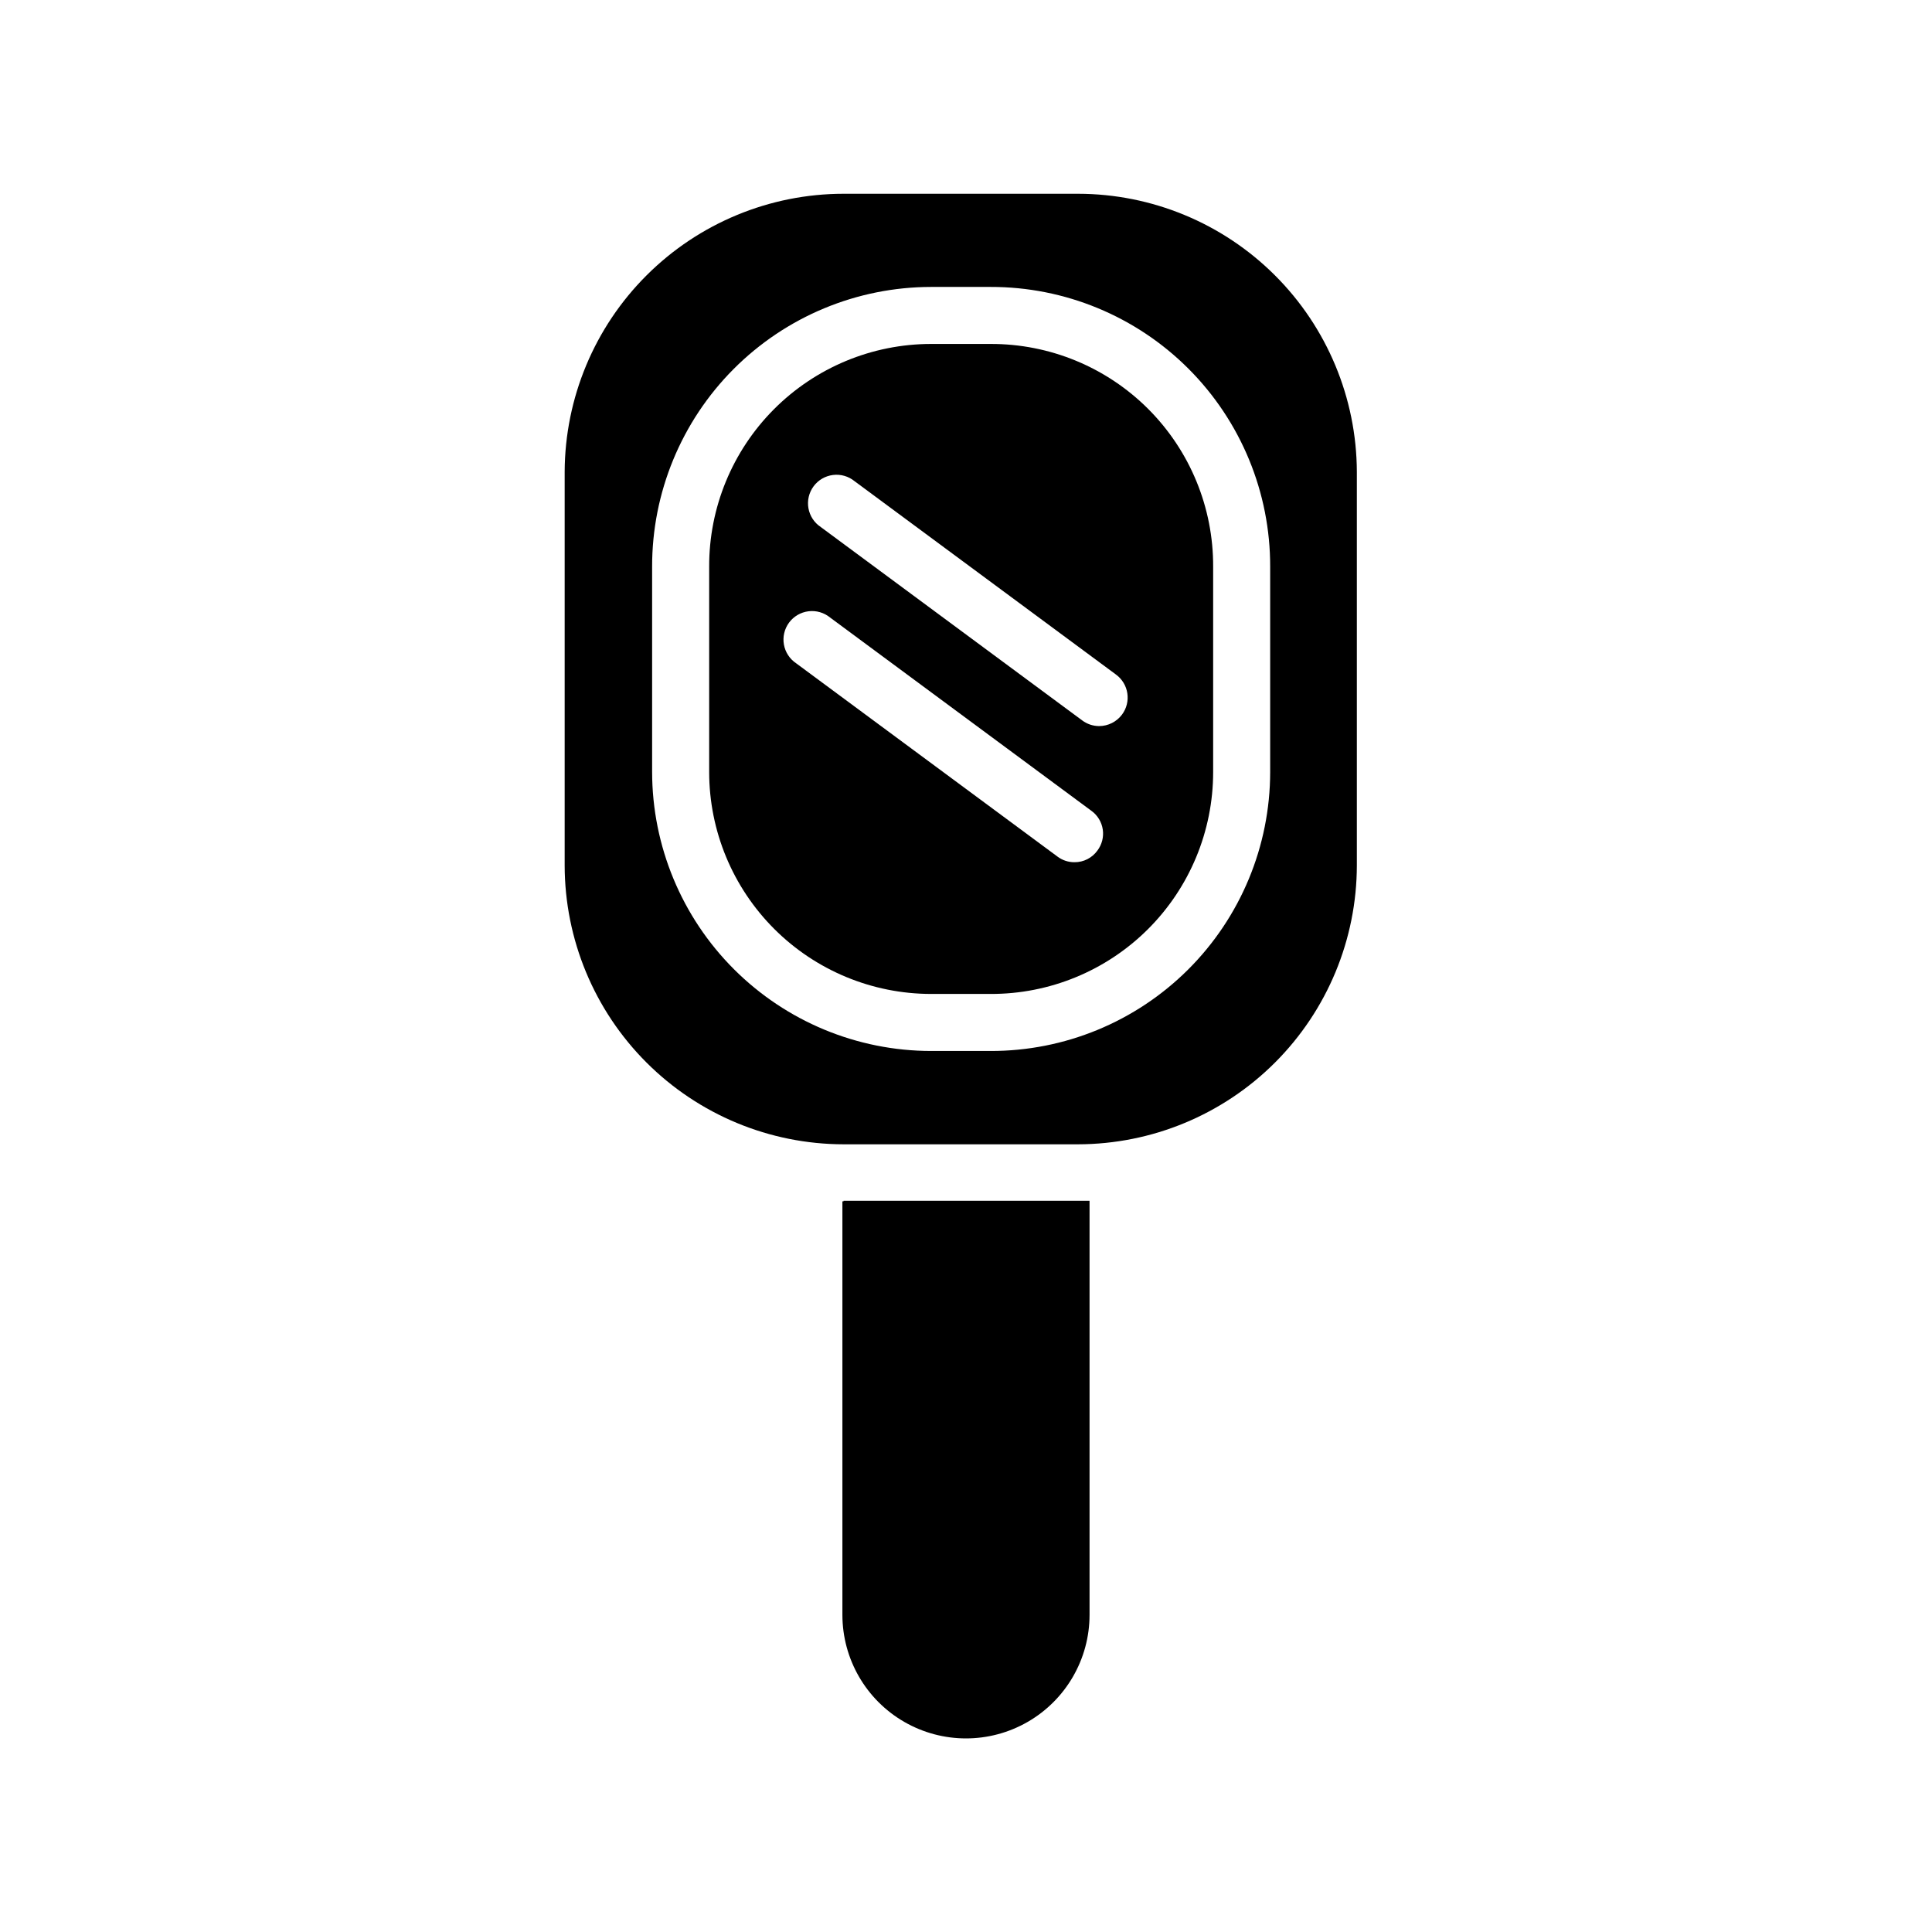
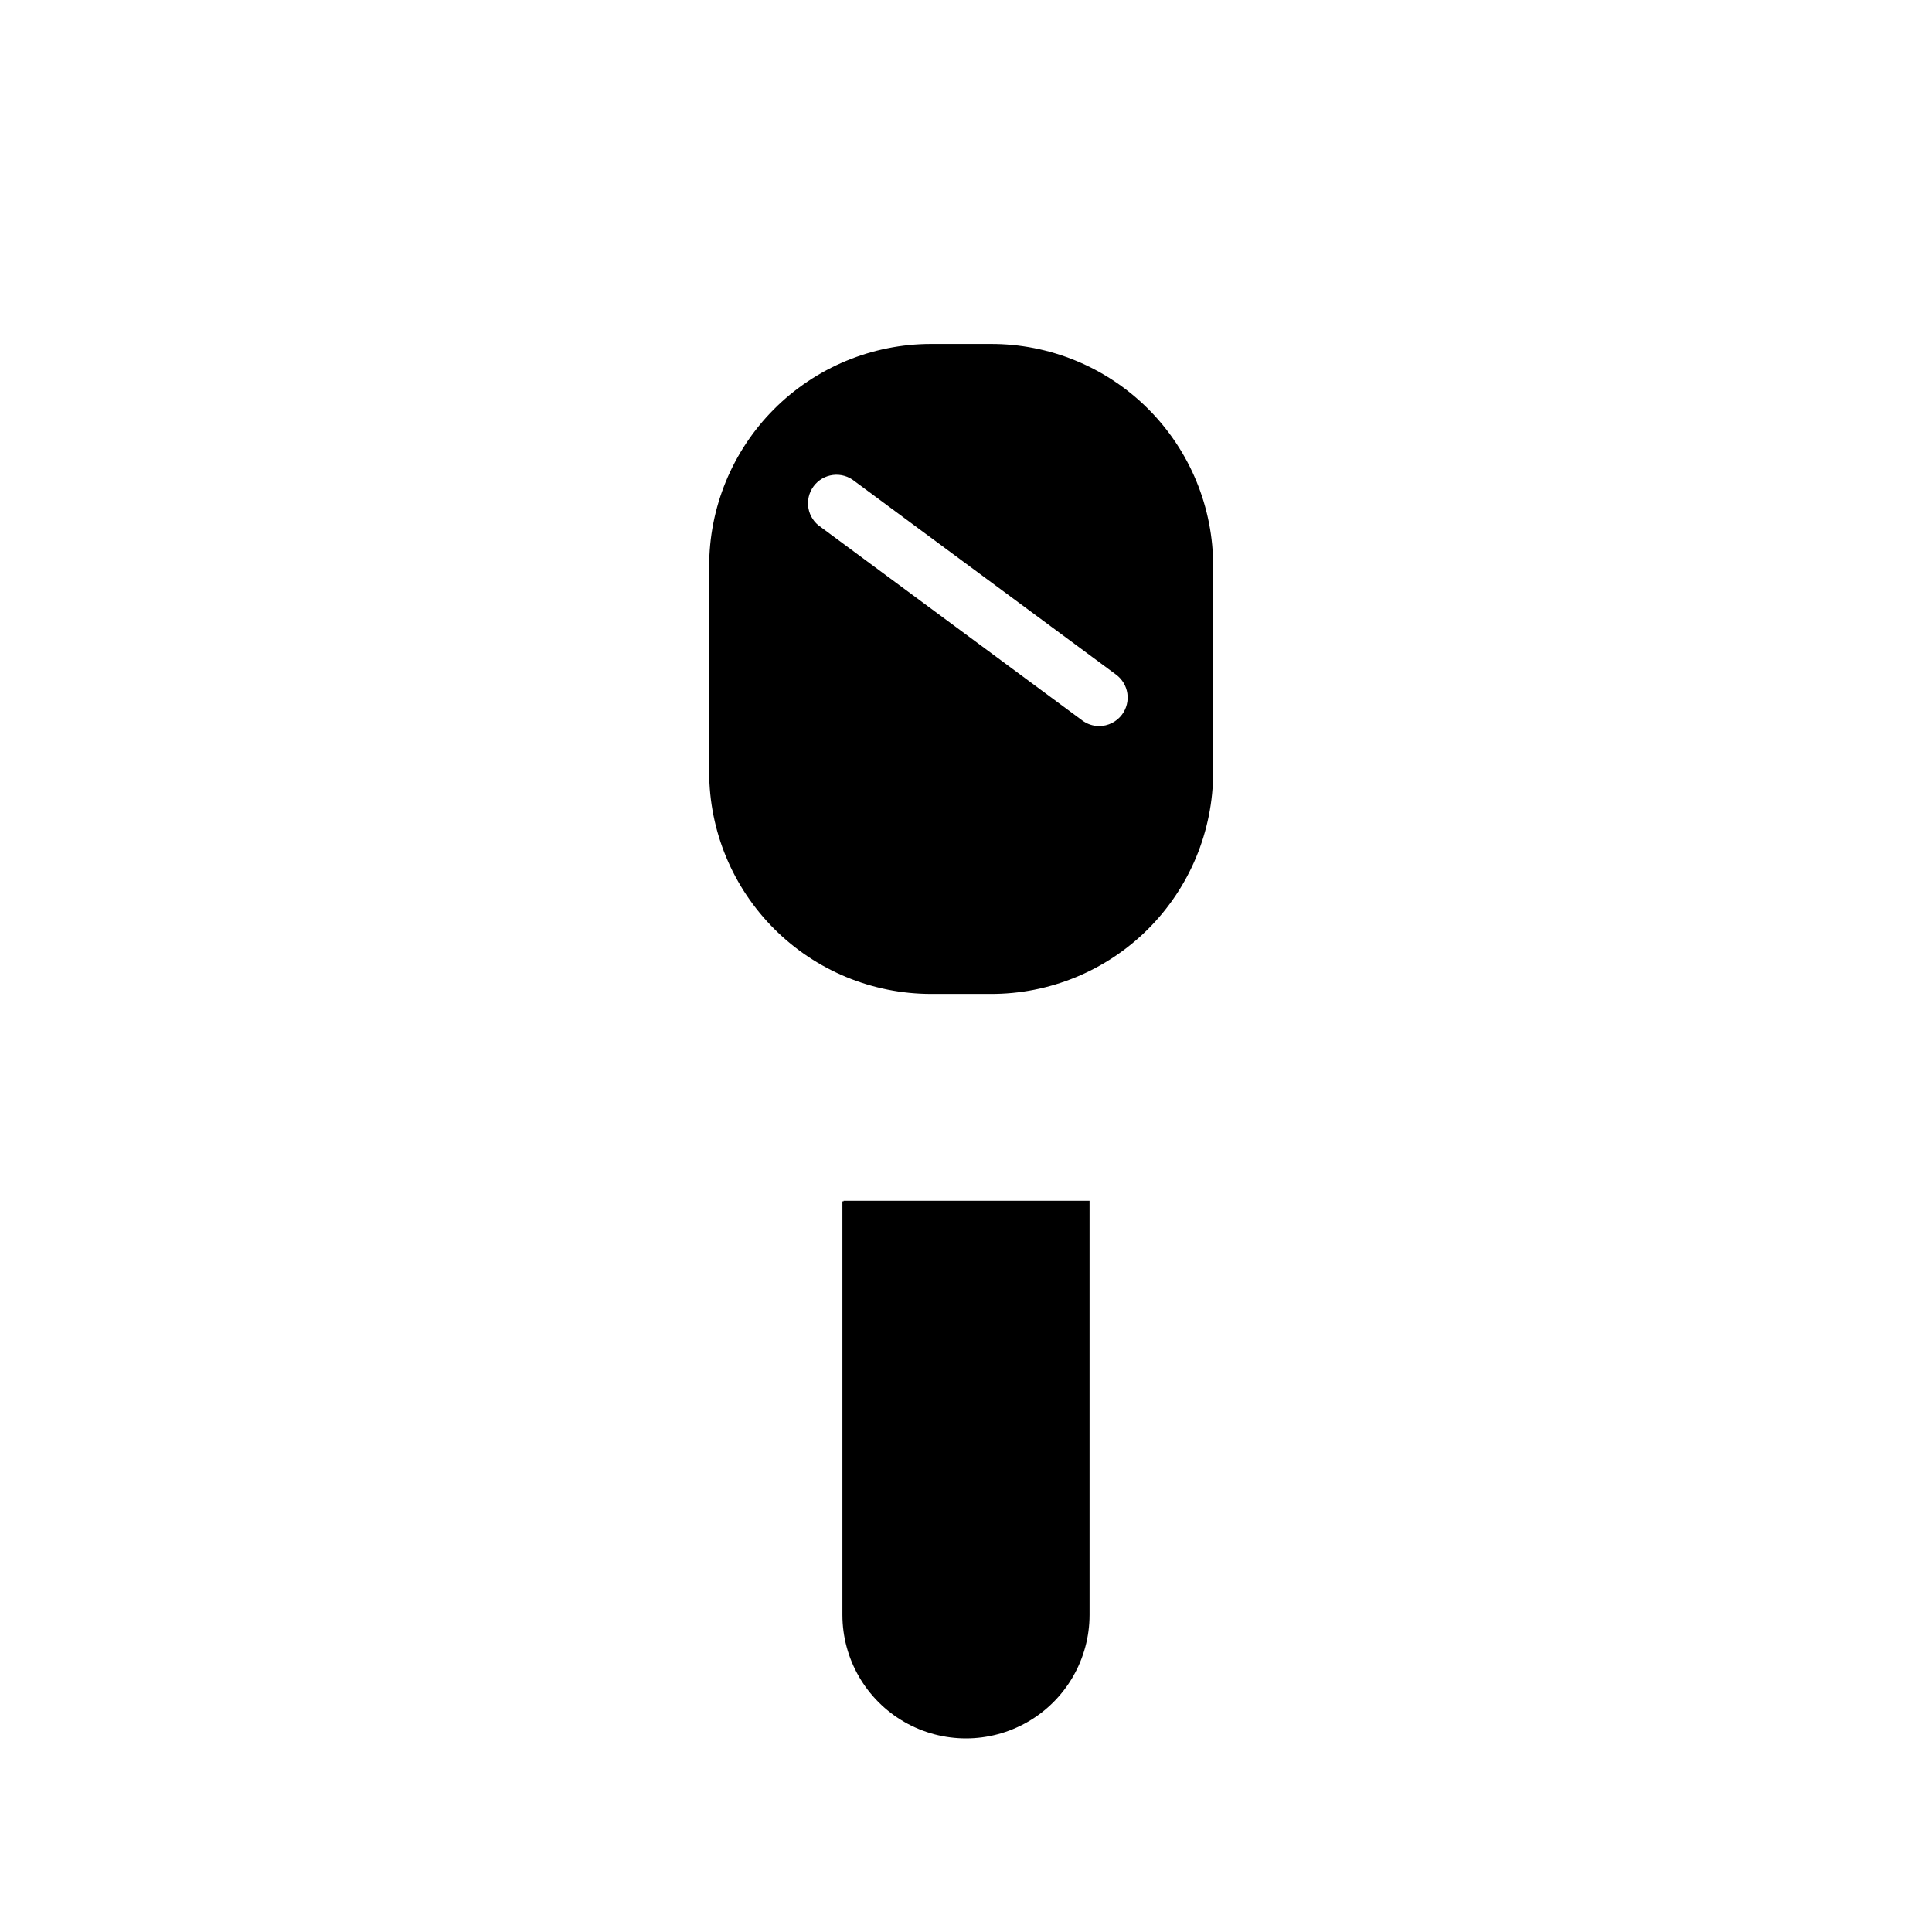
<svg xmlns="http://www.w3.org/2000/svg" fill="#000000" width="800px" height="800px" version="1.1" viewBox="144 144 512 512">
  <g>
    <path d="m367.55 462.37h-0.305v109.58c0 11.699 6.242 22.512 16.375 28.359 10.133 5.852 22.613 5.852 32.746 0 10.133-5.848 16.375-16.66 16.375-28.359v-109.73h-3.074-62.117z" />
-     <path d="m429.67 195.35h-62.117c-19.555 0.012-38.309 7.769-52.16 21.574-13.852 13.801-21.672 32.527-21.75 52.082v104.34c0.027 19.594 7.82 38.375 21.676 52.23 13.855 13.855 32.641 21.652 52.234 21.676h62.117c19.594-0.023 38.379-7.82 52.234-21.676 13.852-13.855 21.648-32.637 21.676-52.23v-104.34c-0.082-19.555-7.902-38.281-21.75-52.082-13.852-13.805-32.605-21.562-52.16-21.574zm50.938 153.26c-0.016 19.633-7.832 38.453-21.734 52.32-13.902 13.863-32.746 21.629-52.379 21.59h-15.77c-19.594-0.027-38.375-7.824-52.23-21.676-13.855-13.855-21.648-32.641-21.676-52.234v-54.41c-0.039-19.637 7.727-38.484 21.586-52.395 13.863-13.91 32.684-21.742 52.32-21.766h15.77c19.68-0.043 38.559 7.762 52.469 21.68 13.906 13.918 21.695 32.805 21.645 52.48z" />
-     <path d="m406.5 235.15h-15.77c-15.633 0.012-30.617 6.246-41.648 17.324-11.027 11.078-17.199 26.09-17.145 41.723v54.41c0.012 15.59 6.211 30.535 17.234 41.559 11.023 11.023 25.973 17.223 41.559 17.238h15.77c15.629 0.051 30.637-6.117 41.707-17.152 11.07-11.031 17.289-26.016 17.289-41.645v-54.41c0.07-15.672-6.125-30.723-17.199-41.809-11.078-11.086-26.125-17.293-41.797-17.238zm28.312 134.27h0.004c-1.402 1.941-3.652 3.086-6.047 3.074-1.613 0.016-3.191-0.496-4.484-1.461l-69.273-51.238c-1.727-1.145-2.906-2.945-3.269-4.988-0.359-2.039 0.133-4.137 1.363-5.805 1.23-1.664 3.094-2.754 5.148-3.008 2.055-0.254 4.125 0.344 5.727 1.656l69.273 51.238c1.621 1.18 2.695 2.957 2.992 4.938 0.293 1.98-0.223 3.996-1.43 5.594zm6.551-36.074c-1.43 1.93-3.691 3.07-6.094 3.074-1.617-0.008-3.191-0.539-4.484-1.512l-69.273-51.238c-1.727-1.145-2.91-2.945-3.269-4.984-0.359-2.039 0.133-4.141 1.363-5.805 1.23-1.668 3.09-2.754 5.148-3.008 2.055-0.258 4.125 0.344 5.727 1.656l69.273 51.238c1.617 1.188 2.699 2.969 3 4.953 0.305 1.984-0.195 4.012-1.391 5.625z" />
+     <path d="m406.5 235.15h-15.77c-15.633 0.012-30.617 6.246-41.648 17.324-11.027 11.078-17.199 26.09-17.145 41.723v54.41c0.012 15.59 6.211 30.535 17.234 41.559 11.023 11.023 25.973 17.223 41.559 17.238h15.77c15.629 0.051 30.637-6.117 41.707-17.152 11.07-11.031 17.289-26.016 17.289-41.645v-54.41c0.07-15.672-6.125-30.723-17.199-41.809-11.078-11.086-26.125-17.293-41.797-17.238zm28.312 134.27h0.004c-1.402 1.941-3.652 3.086-6.047 3.074-1.613 0.016-3.191-0.496-4.484-1.461l-69.273-51.238l69.273 51.238c1.621 1.18 2.695 2.957 2.992 4.938 0.293 1.98-0.223 3.996-1.43 5.594zm6.551-36.074c-1.43 1.93-3.691 3.07-6.094 3.074-1.617-0.008-3.191-0.539-4.484-1.512l-69.273-51.238c-1.727-1.145-2.91-2.945-3.269-4.984-0.359-2.039 0.133-4.141 1.363-5.805 1.23-1.668 3.09-2.754 5.148-3.008 2.055-0.258 4.125 0.344 5.727 1.656l69.273 51.238c1.617 1.188 2.699 2.969 3 4.953 0.305 1.984-0.195 4.012-1.391 5.625z" />
  </g>
</svg>